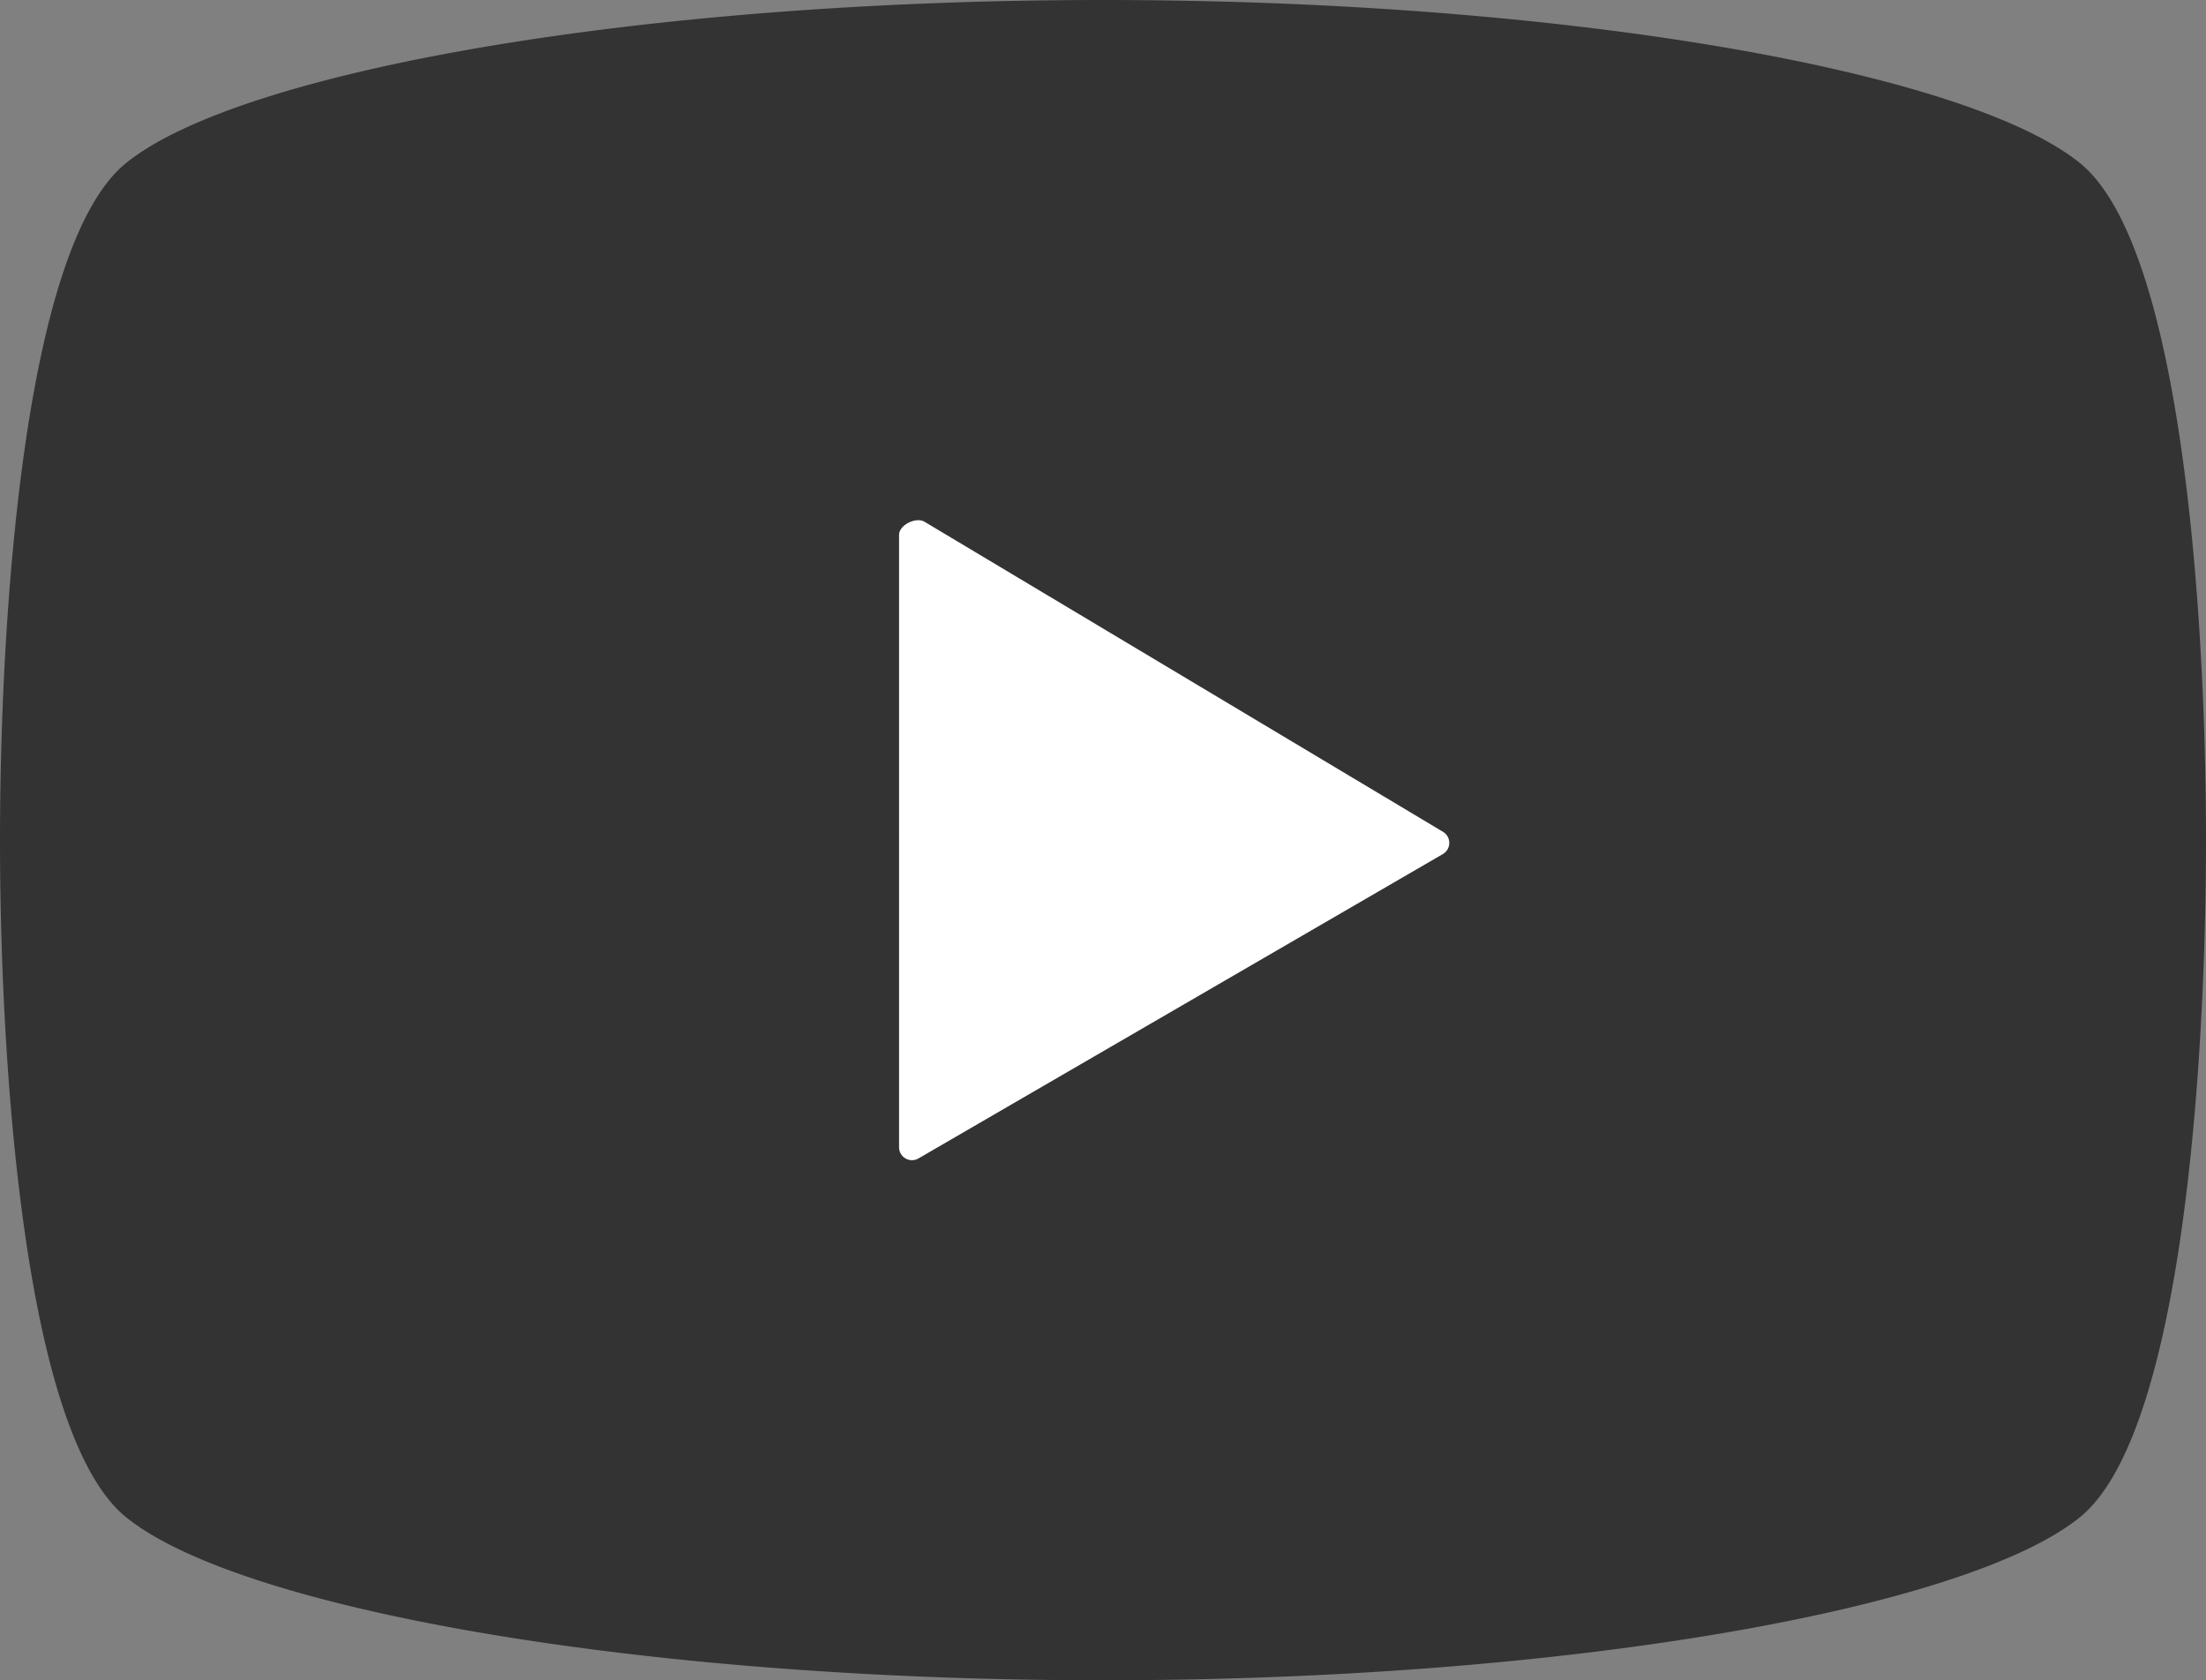
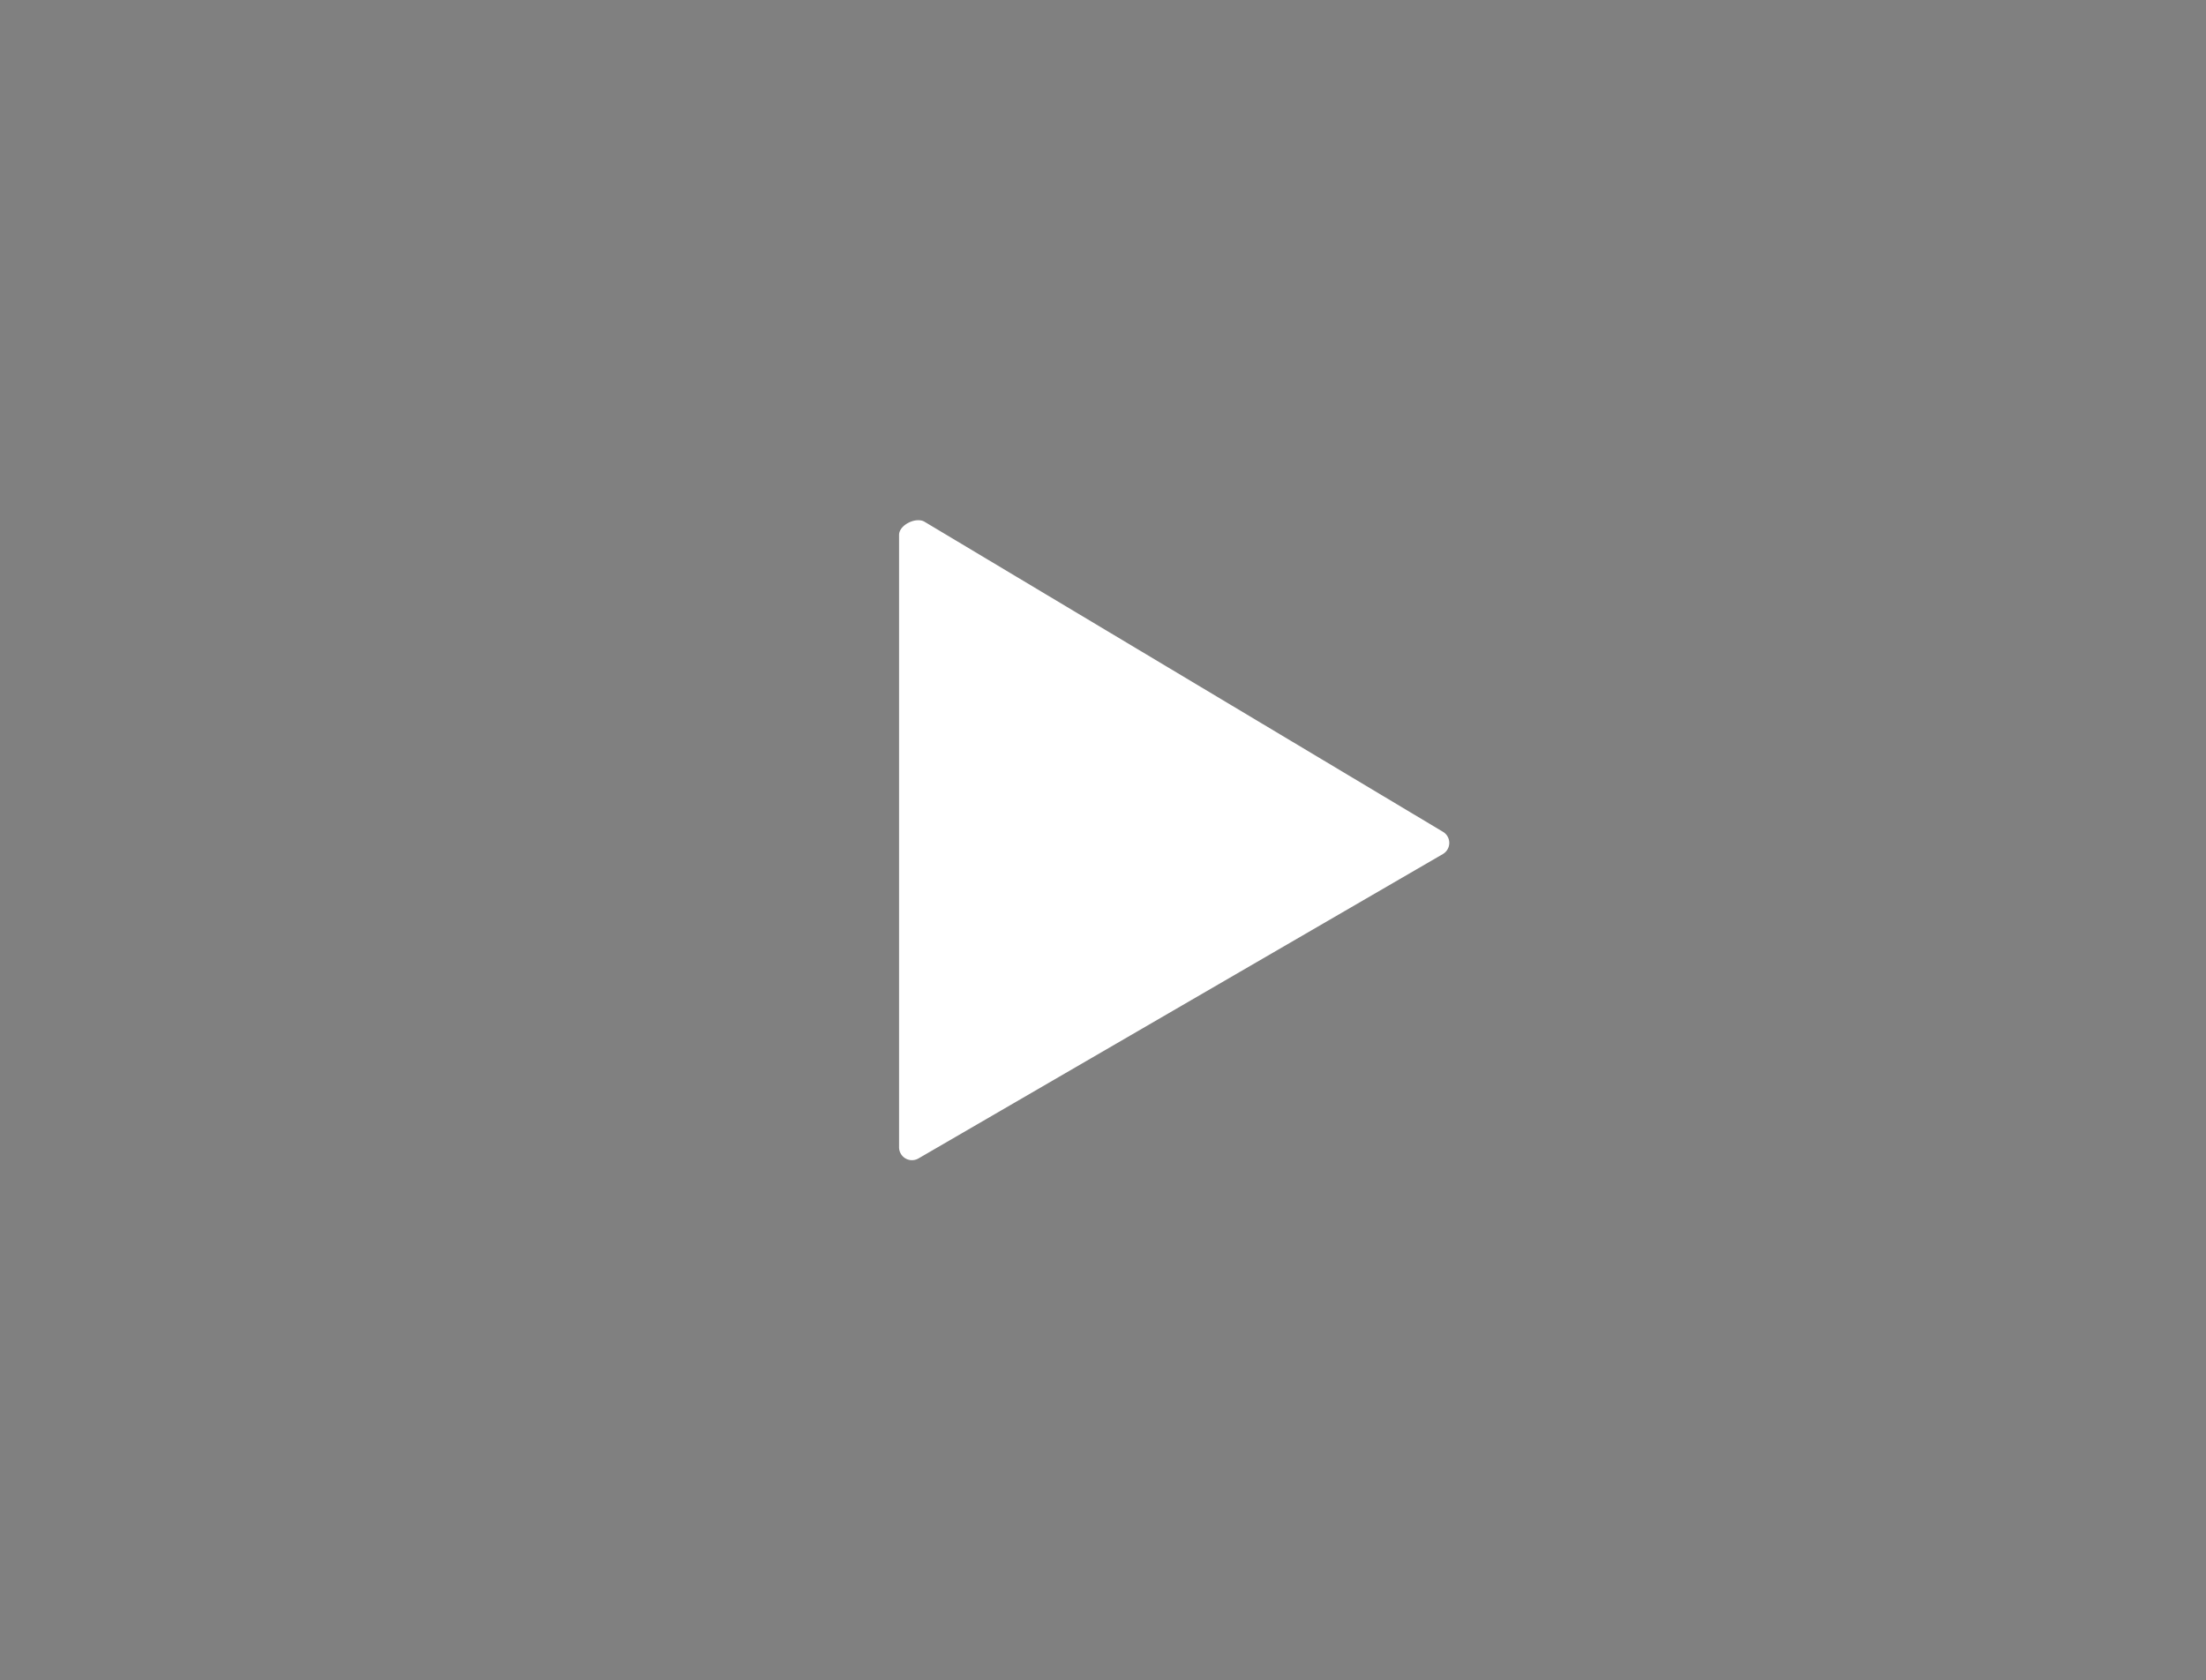
<svg xmlns="http://www.w3.org/2000/svg" width="512" height="390" viewBox="0 0 512 390">
  <rect x="0" y="0" width="512" height="390" fill="#808080" stroke="none" />
  <g id="グループ_477" data-name="グループ 477" transform="translate(-4056 -1627)">
    <g id="動画再生ボタン_1_" data-name="動画再生ボタン (1)" transform="translate(4056 1566)">
-       <path id="パス_3439" data-name="パス 3439" d="M482.7,98.813C456.469,77.625,363.953,61,256,61S55.531,77.625,29.3,98.813C5.188,118.25,0,206.125,0,256S5.188,393.75,29.3,413.188C55.531,434.375,148.047,451,256,451s200.469-16.625,226.7-37.813C506.813,393.75,512,305.875,512,256S506.813,118.25,482.7,98.813ZM332.813,258.406,213.969,329.344a2.8,2.8,0,0,1-4.235-2.407V185.062a2.8,2.8,0,0,1,4.235-2.407l118.844,70.938A2.779,2.779,0,0,1,334.172,256,2.82,2.82,0,0,1,332.813,258.406Z" fill="rgba(0,0,0,0.6)" />
-     </g>
-     <path id="パス_3440" data-name="パス 3440" d="M71.863,2.212C73.017.21,77.343.5,78.5,2.5l68.214,122.466a3,3,0,0,1-2.6,4.5L3.4,129.795a3,3,0,0,1-2.6-4.5Z" transform="translate(4201.327 1785.177) rotate(-30)" fill="#fff" />
+       </g>
+     <path id="パス_3440" data-name="パス 3440" d="M71.863,2.212C73.017.21,77.343.5,78.5,2.5l68.214,122.466a3,3,0,0,1-2.6,4.5L3.4,129.795a3,3,0,0,1-2.6-4.5" transform="translate(4201.327 1785.177) rotate(-30)" fill="#fff" />
  </g>
</svg>